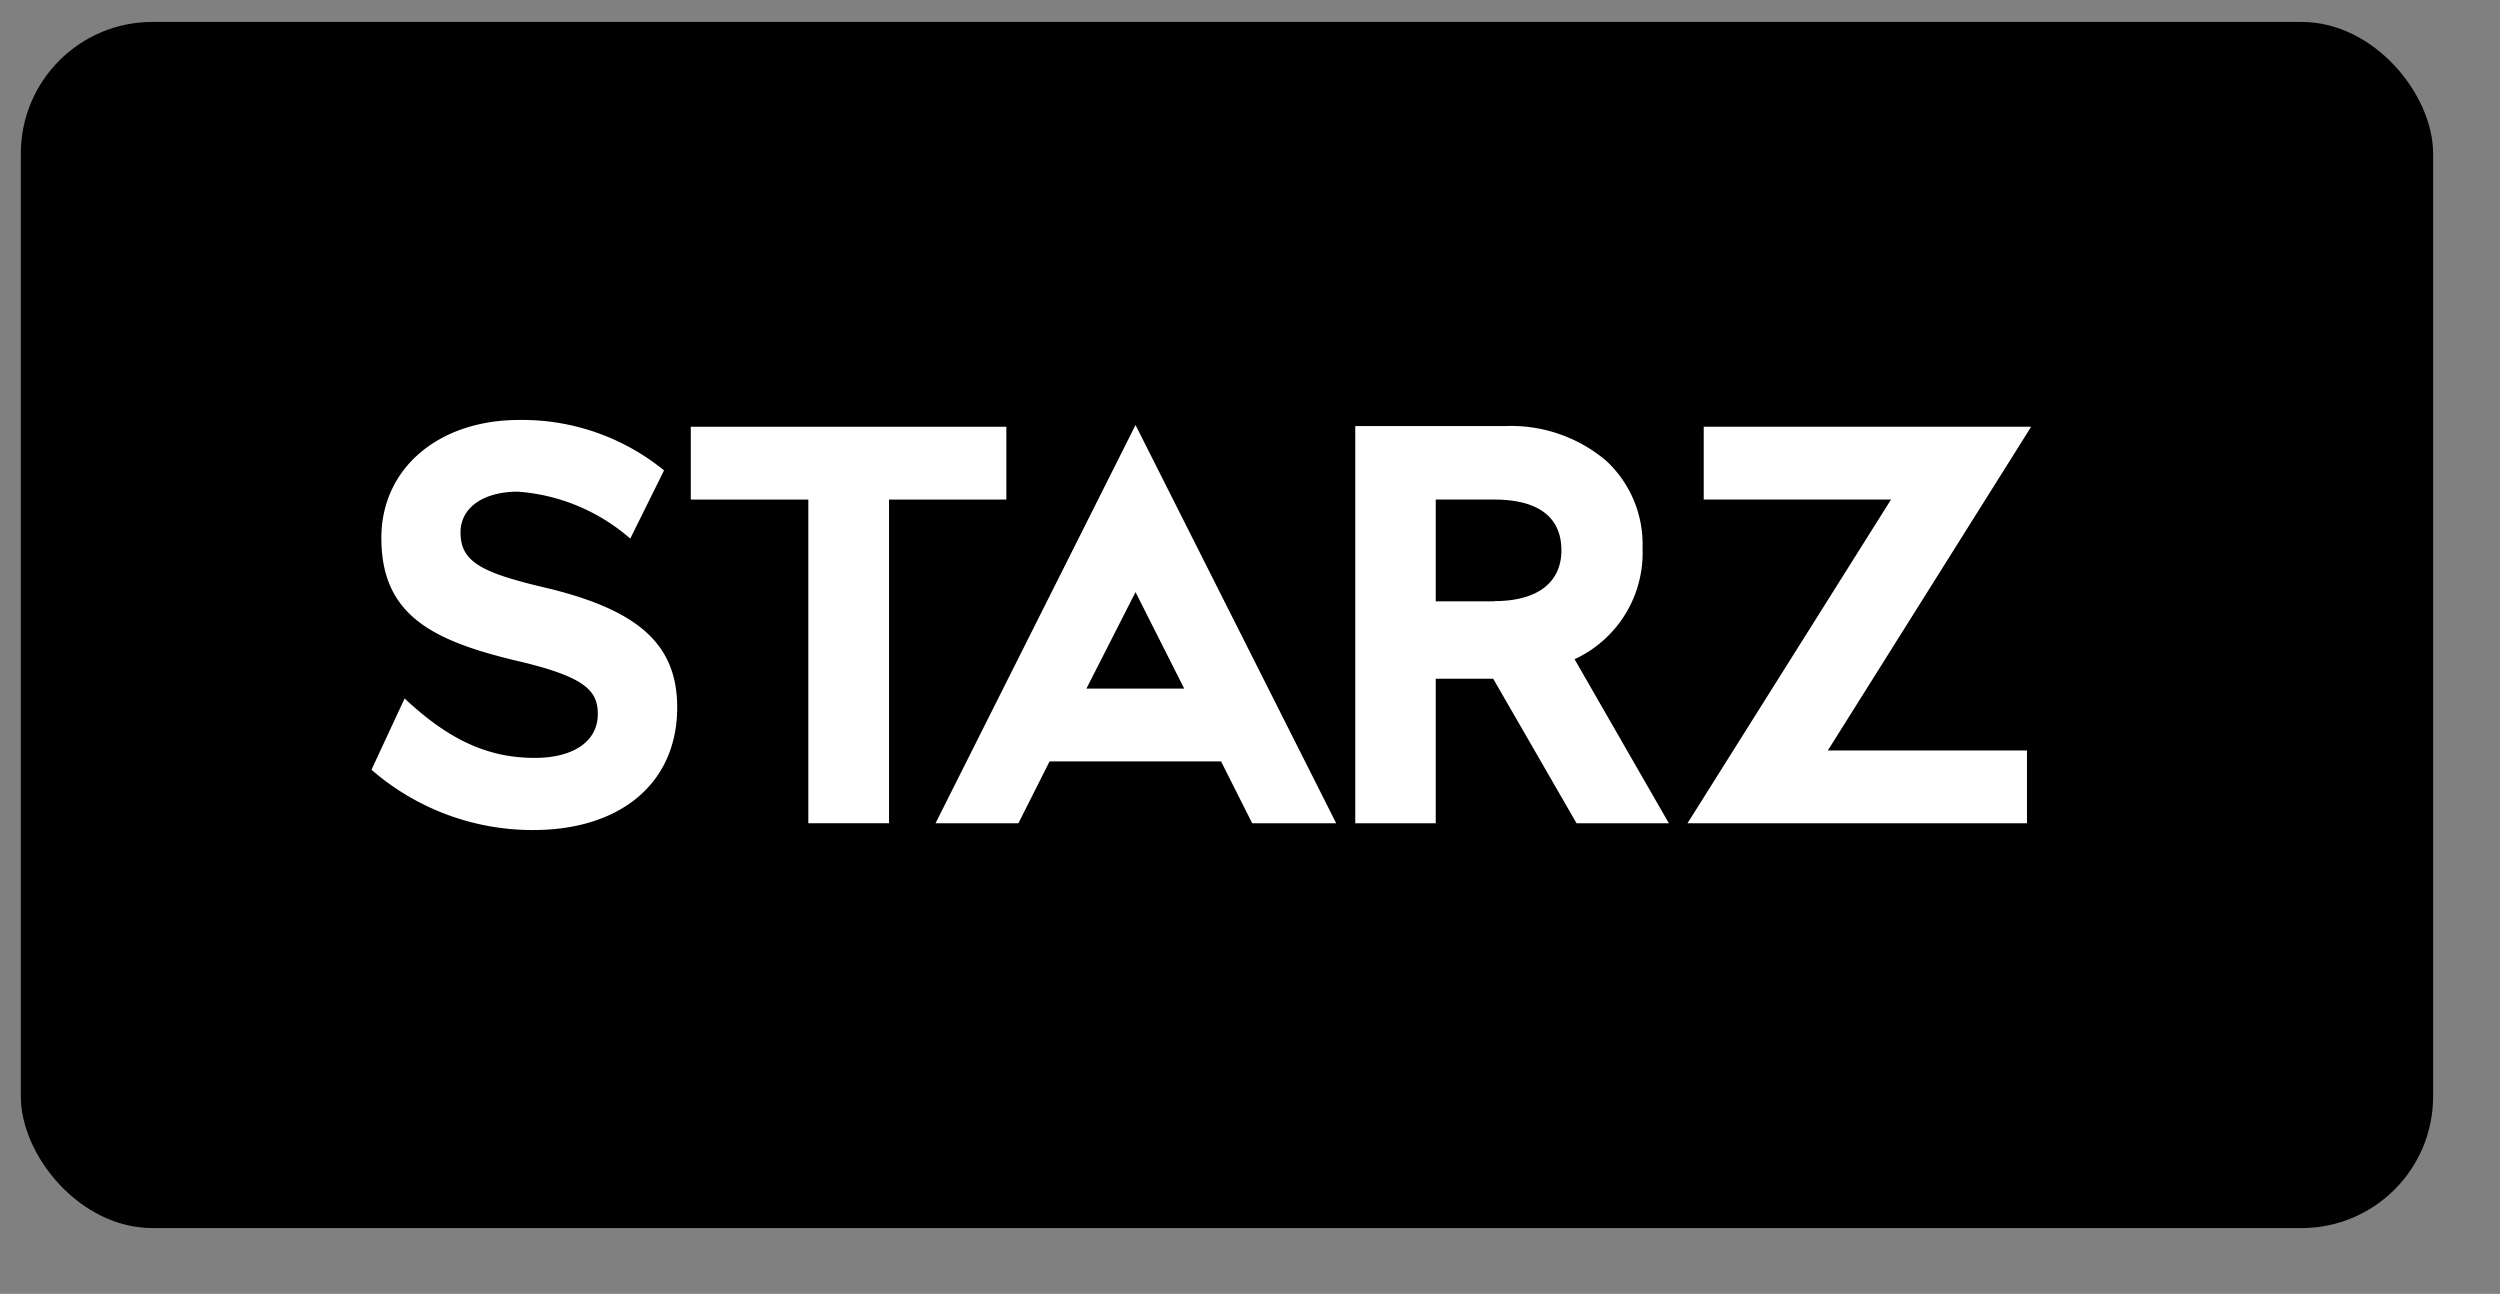
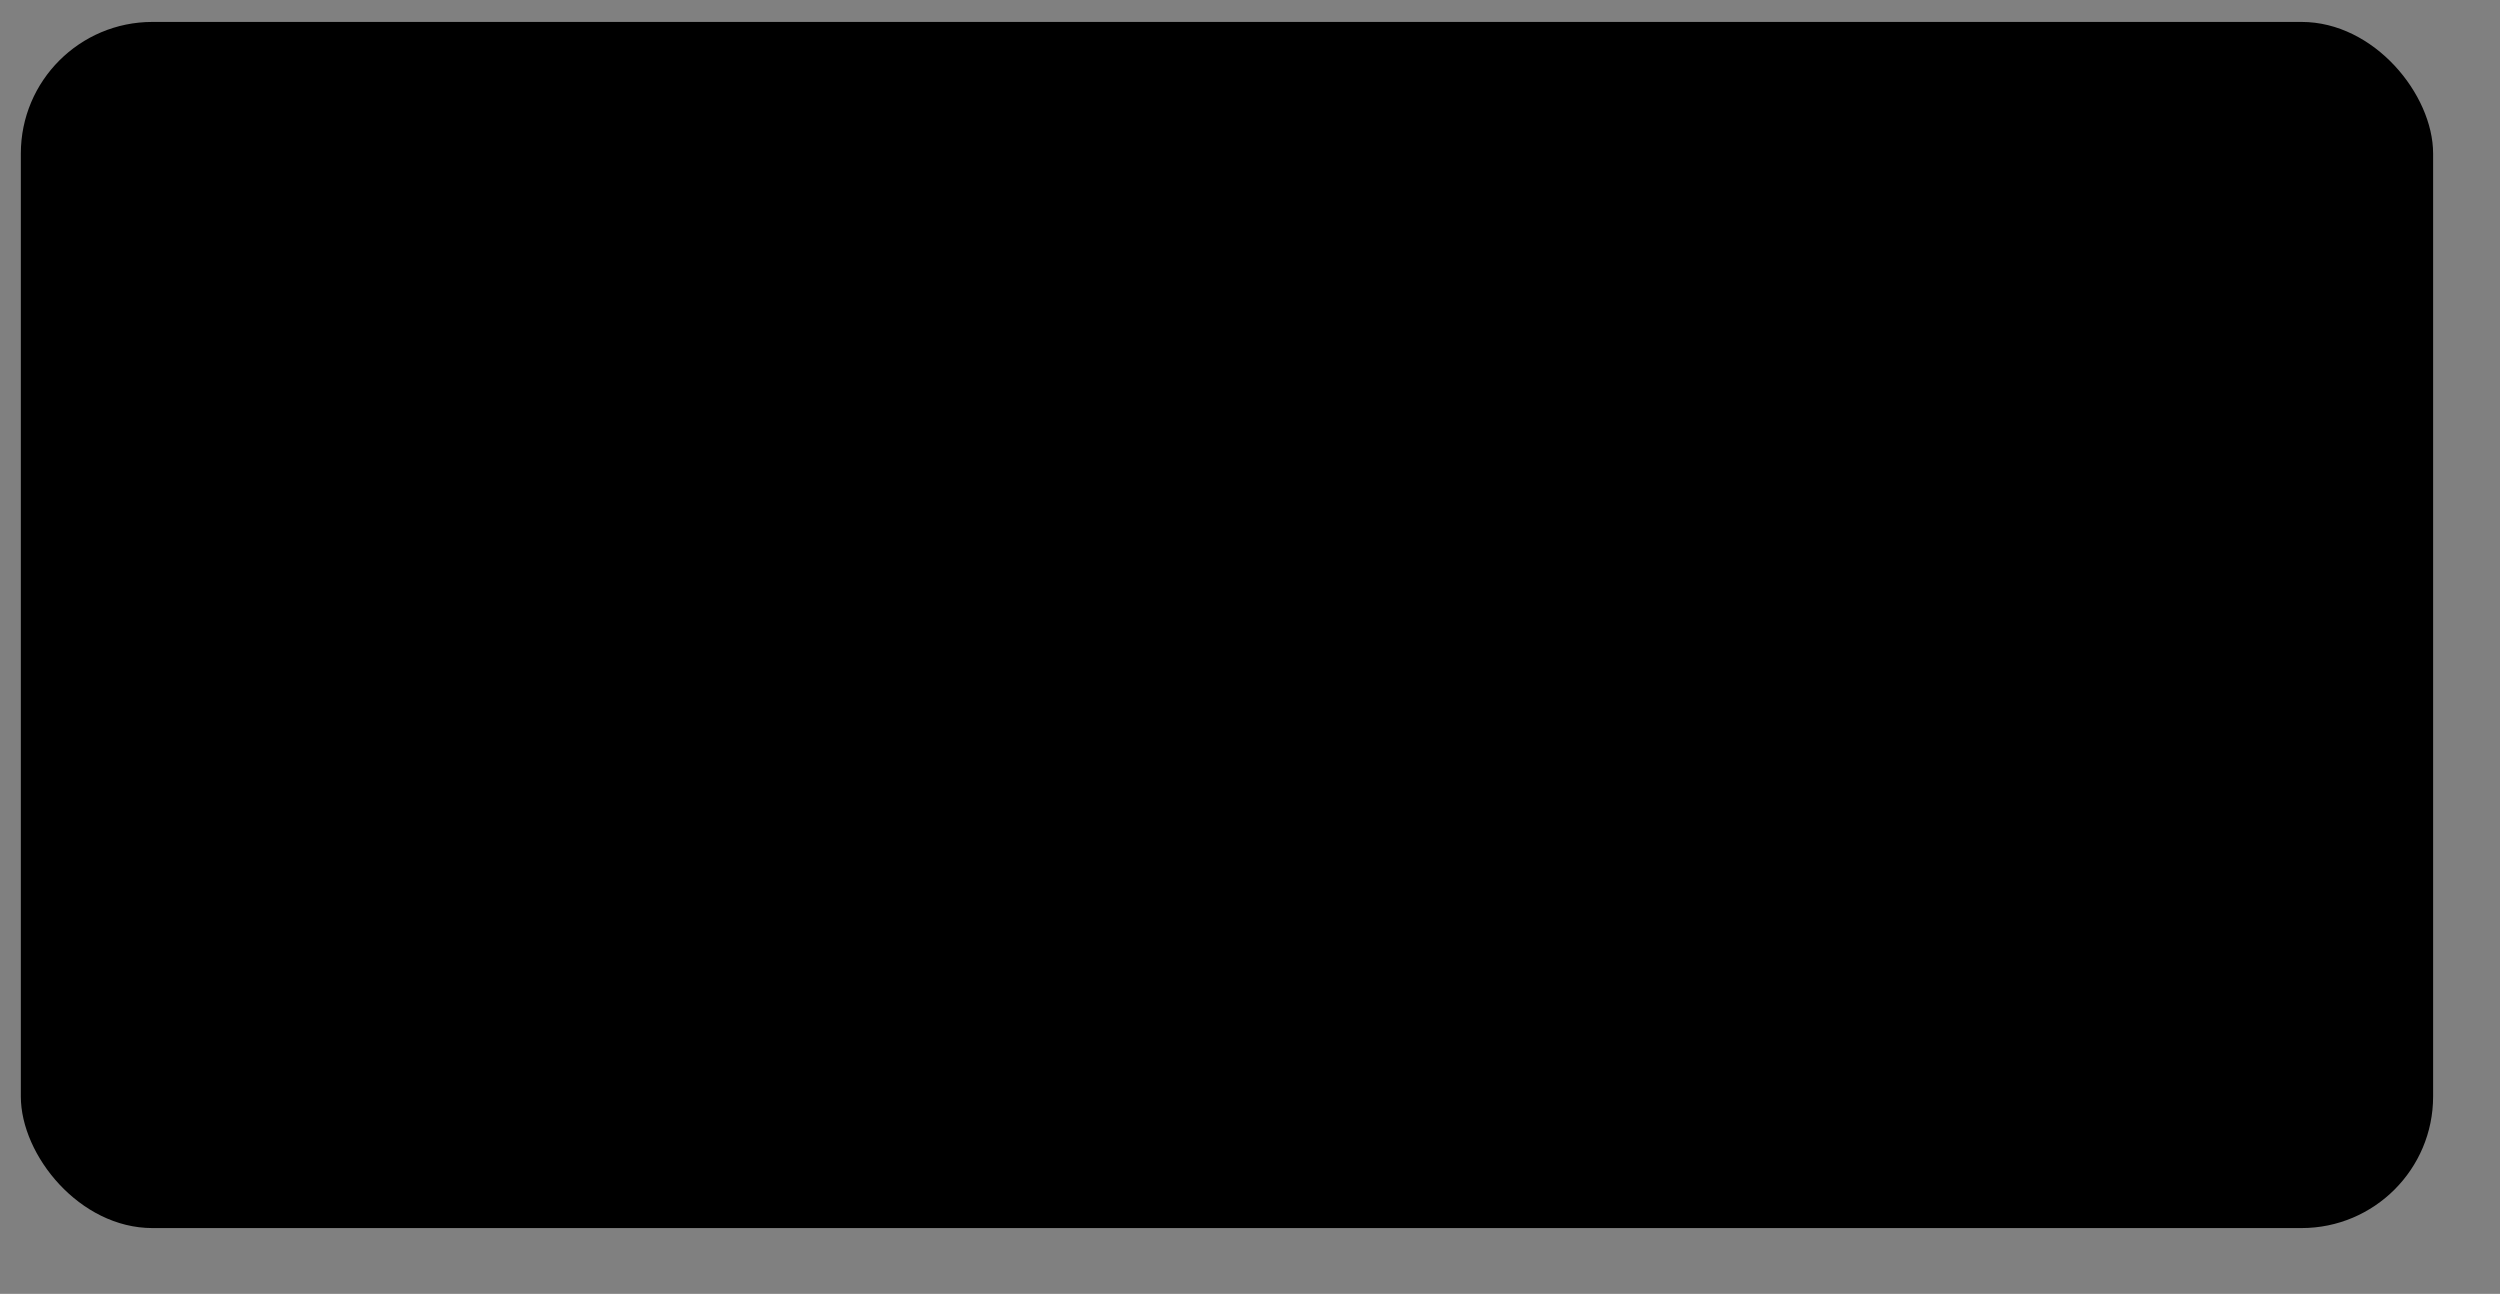
<svg xmlns="http://www.w3.org/2000/svg" id="Layer_2" data-name="Layer 2" viewBox="0 0 114 59">
  <rect x="0" y="0" width="114" height="59" fill="#808080" stroke="none" />
  <defs>
    <style>.cls-1{fill:#fff;}</style>
  </defs>
  <title>Artboard 7 copy 3</title>
  <rect x="0.95" y="1" width="110" height="55" rx="6" ry="6" />
-   <path class="cls-1" d="M46.44,37.54l1.42-2.82h7.82l1.42,2.82h3.83L51.78,19.38,42.66,37.54Zm3.1-6.14L51.78,27,54,31.4Z" />
-   <polygon class="cls-1" points="45.89 19.46 31.5 19.46 31.5 22.78 36.86 22.78 36.86 37.54 40.54 37.54 40.54 22.78 45.89 22.78 45.89 19.46" />
-   <path class="cls-1" d="M74.9,25a5.19,5.19,0,0,0-1.67-4,6.72,6.72,0,0,0-4.63-1.57H61.8V37.54h3.67V30.95h2.62l3.8,6.59H76.1l-4.3-7.48A5.34,5.34,0,0,0,74.9,25Zm-6.76,2.42H65.47V22.78h2.67c2,0,3.06.8,3.06,2.31S70.06,27.41,68.15,27.41Z" />
-   <polygon class="cls-1" points="92.62 19.46 77.69 19.46 77.69 22.78 86.23 22.78 76.95 37.54 92.43 37.54 92.43 34.22 83.35 34.22 92.62 19.46" />
-   <path class="cls-1" d="M25,26.83c-3-.7-4-1.18-4-2.55,0-1.14,1.05-1.86,2.62-1.86a8.76,8.76,0,0,1,5.12,2.14l1.54-3.11a10.24,10.24,0,0,0-6.6-2.3c-3.7,0-6.29,2.22-6.29,5.38,0,3.46,2.23,4.65,6.08,5.58,3.22.74,3.79,1.38,3.79,2.45,0,1.26-1.13,2-2.87,2-2.15,0-3.92-.82-5.94-2.71L16.94,35.1a11.2,11.2,0,0,0,7.37,2.75c4,0,6.57-2.15,6.57-5.59C30.88,29.43,29.18,27.85,25,26.83Z" />
</svg>